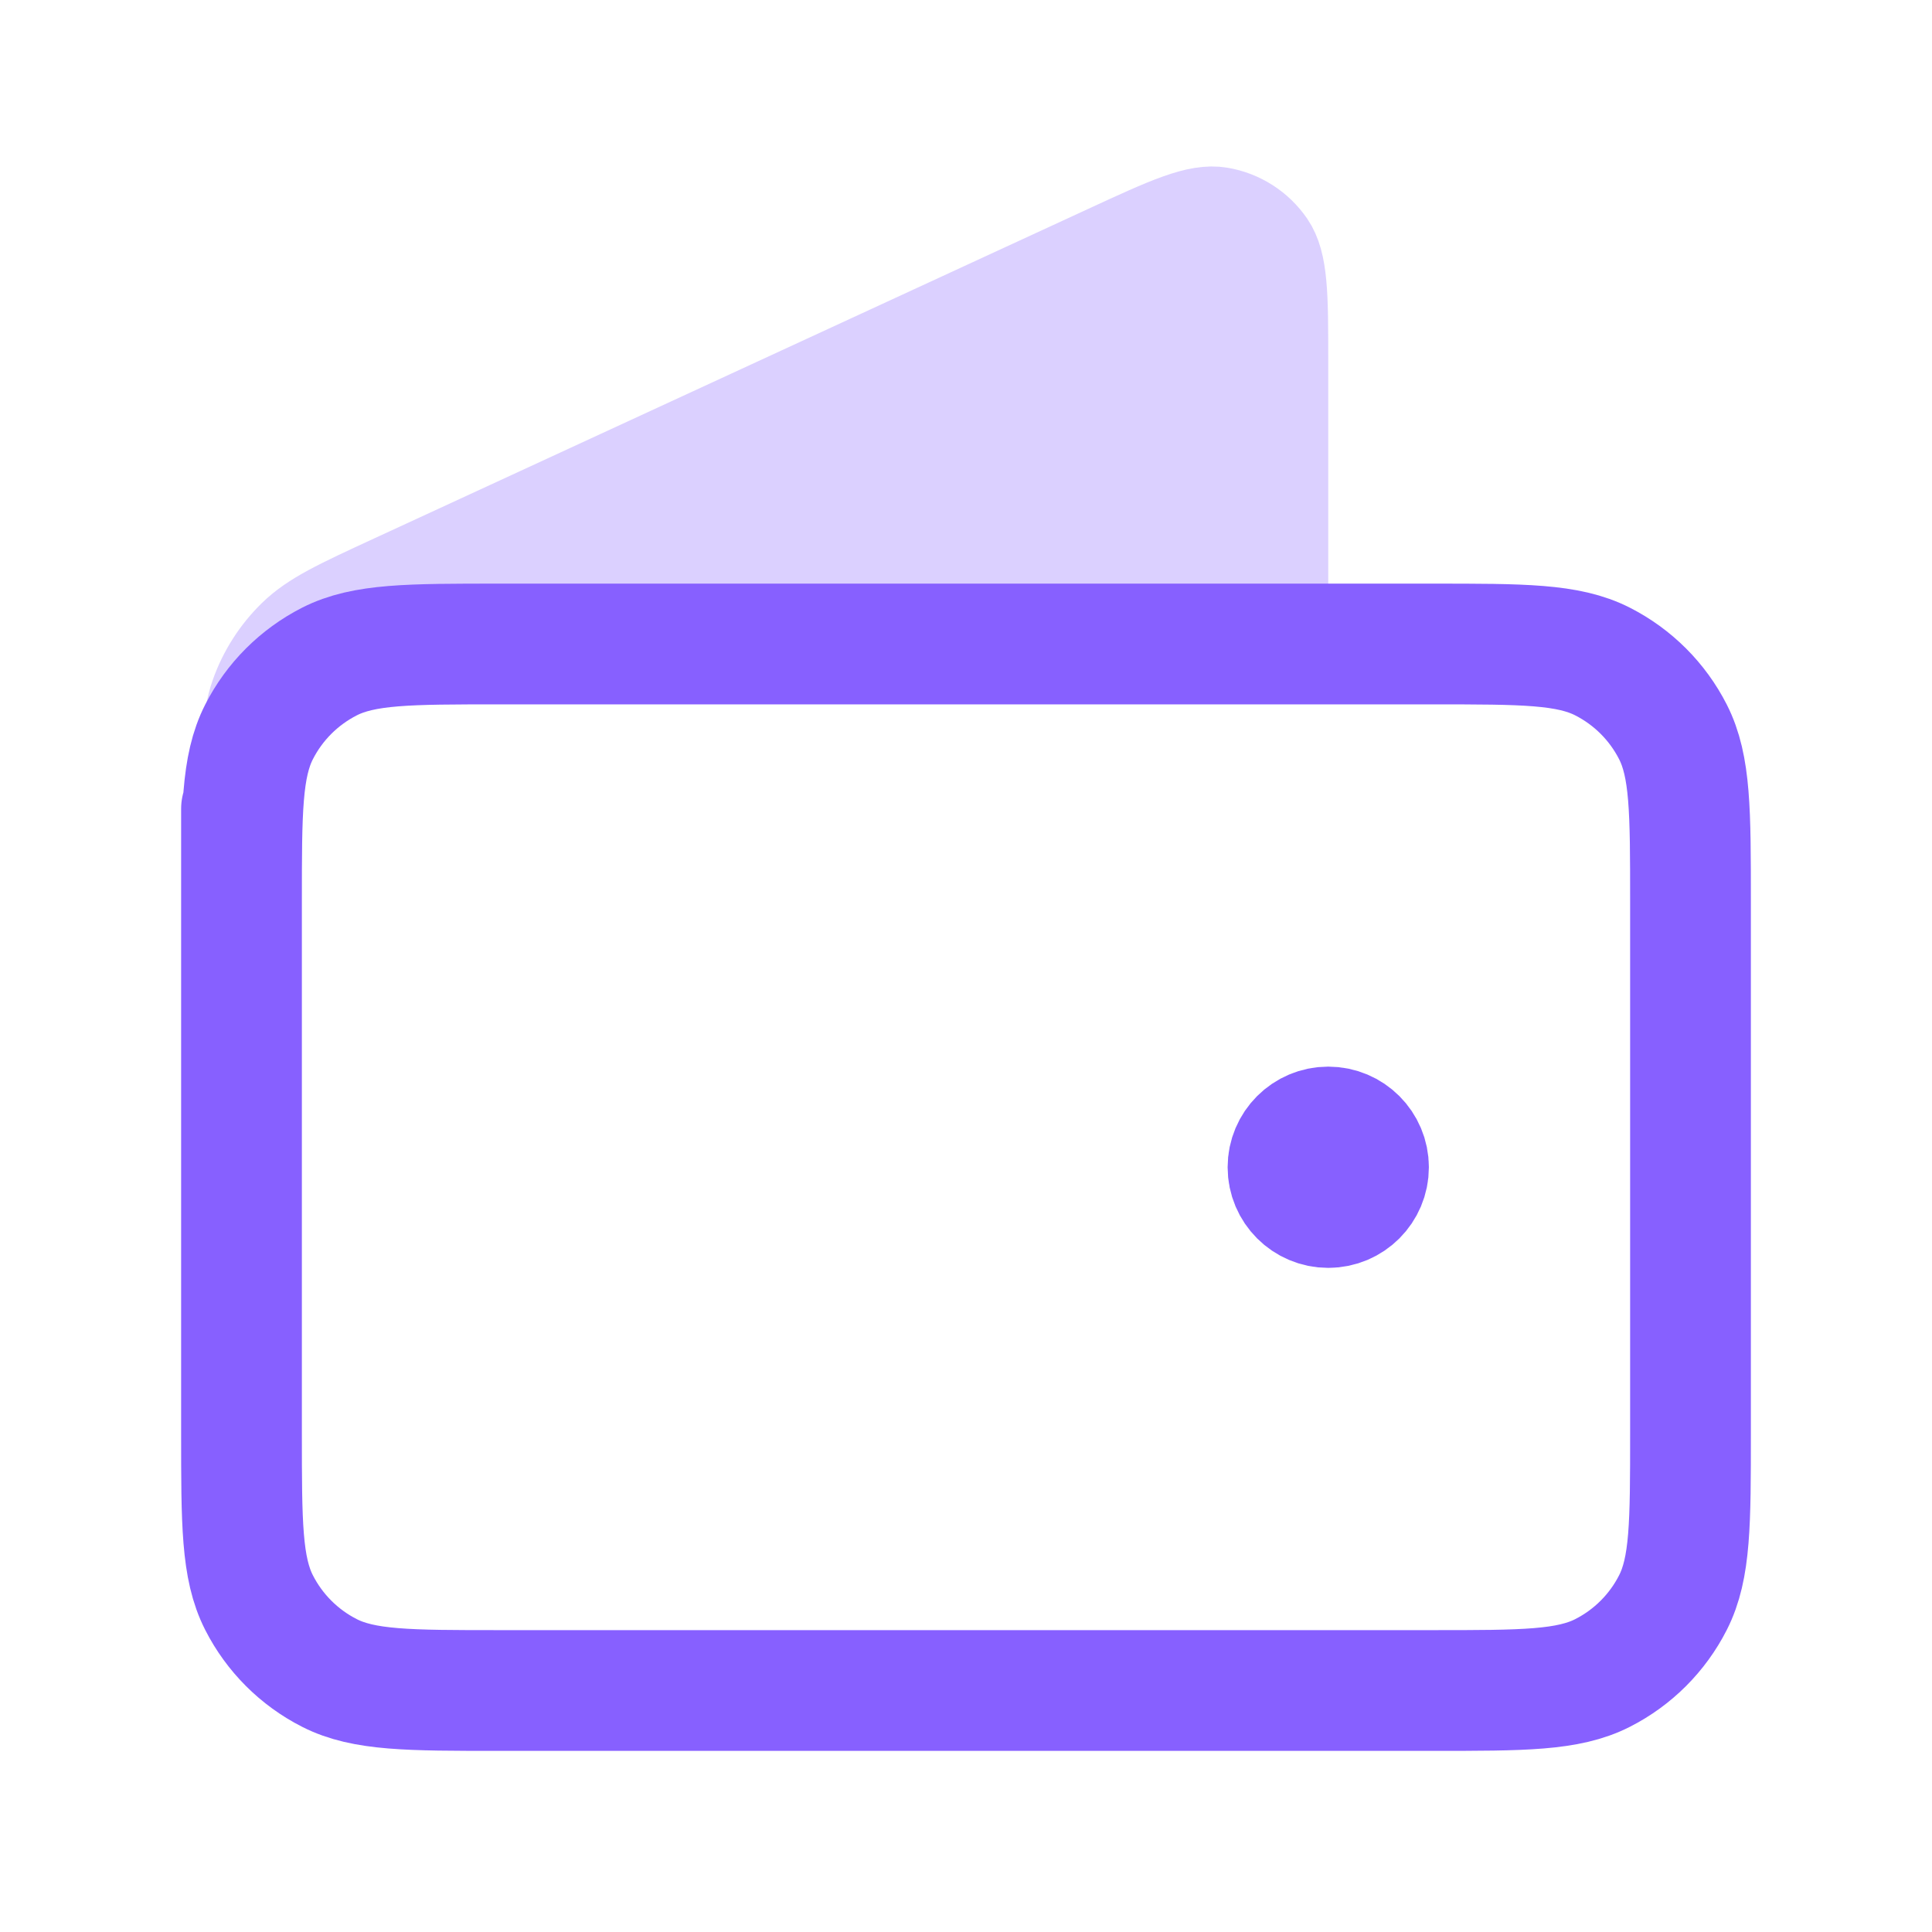
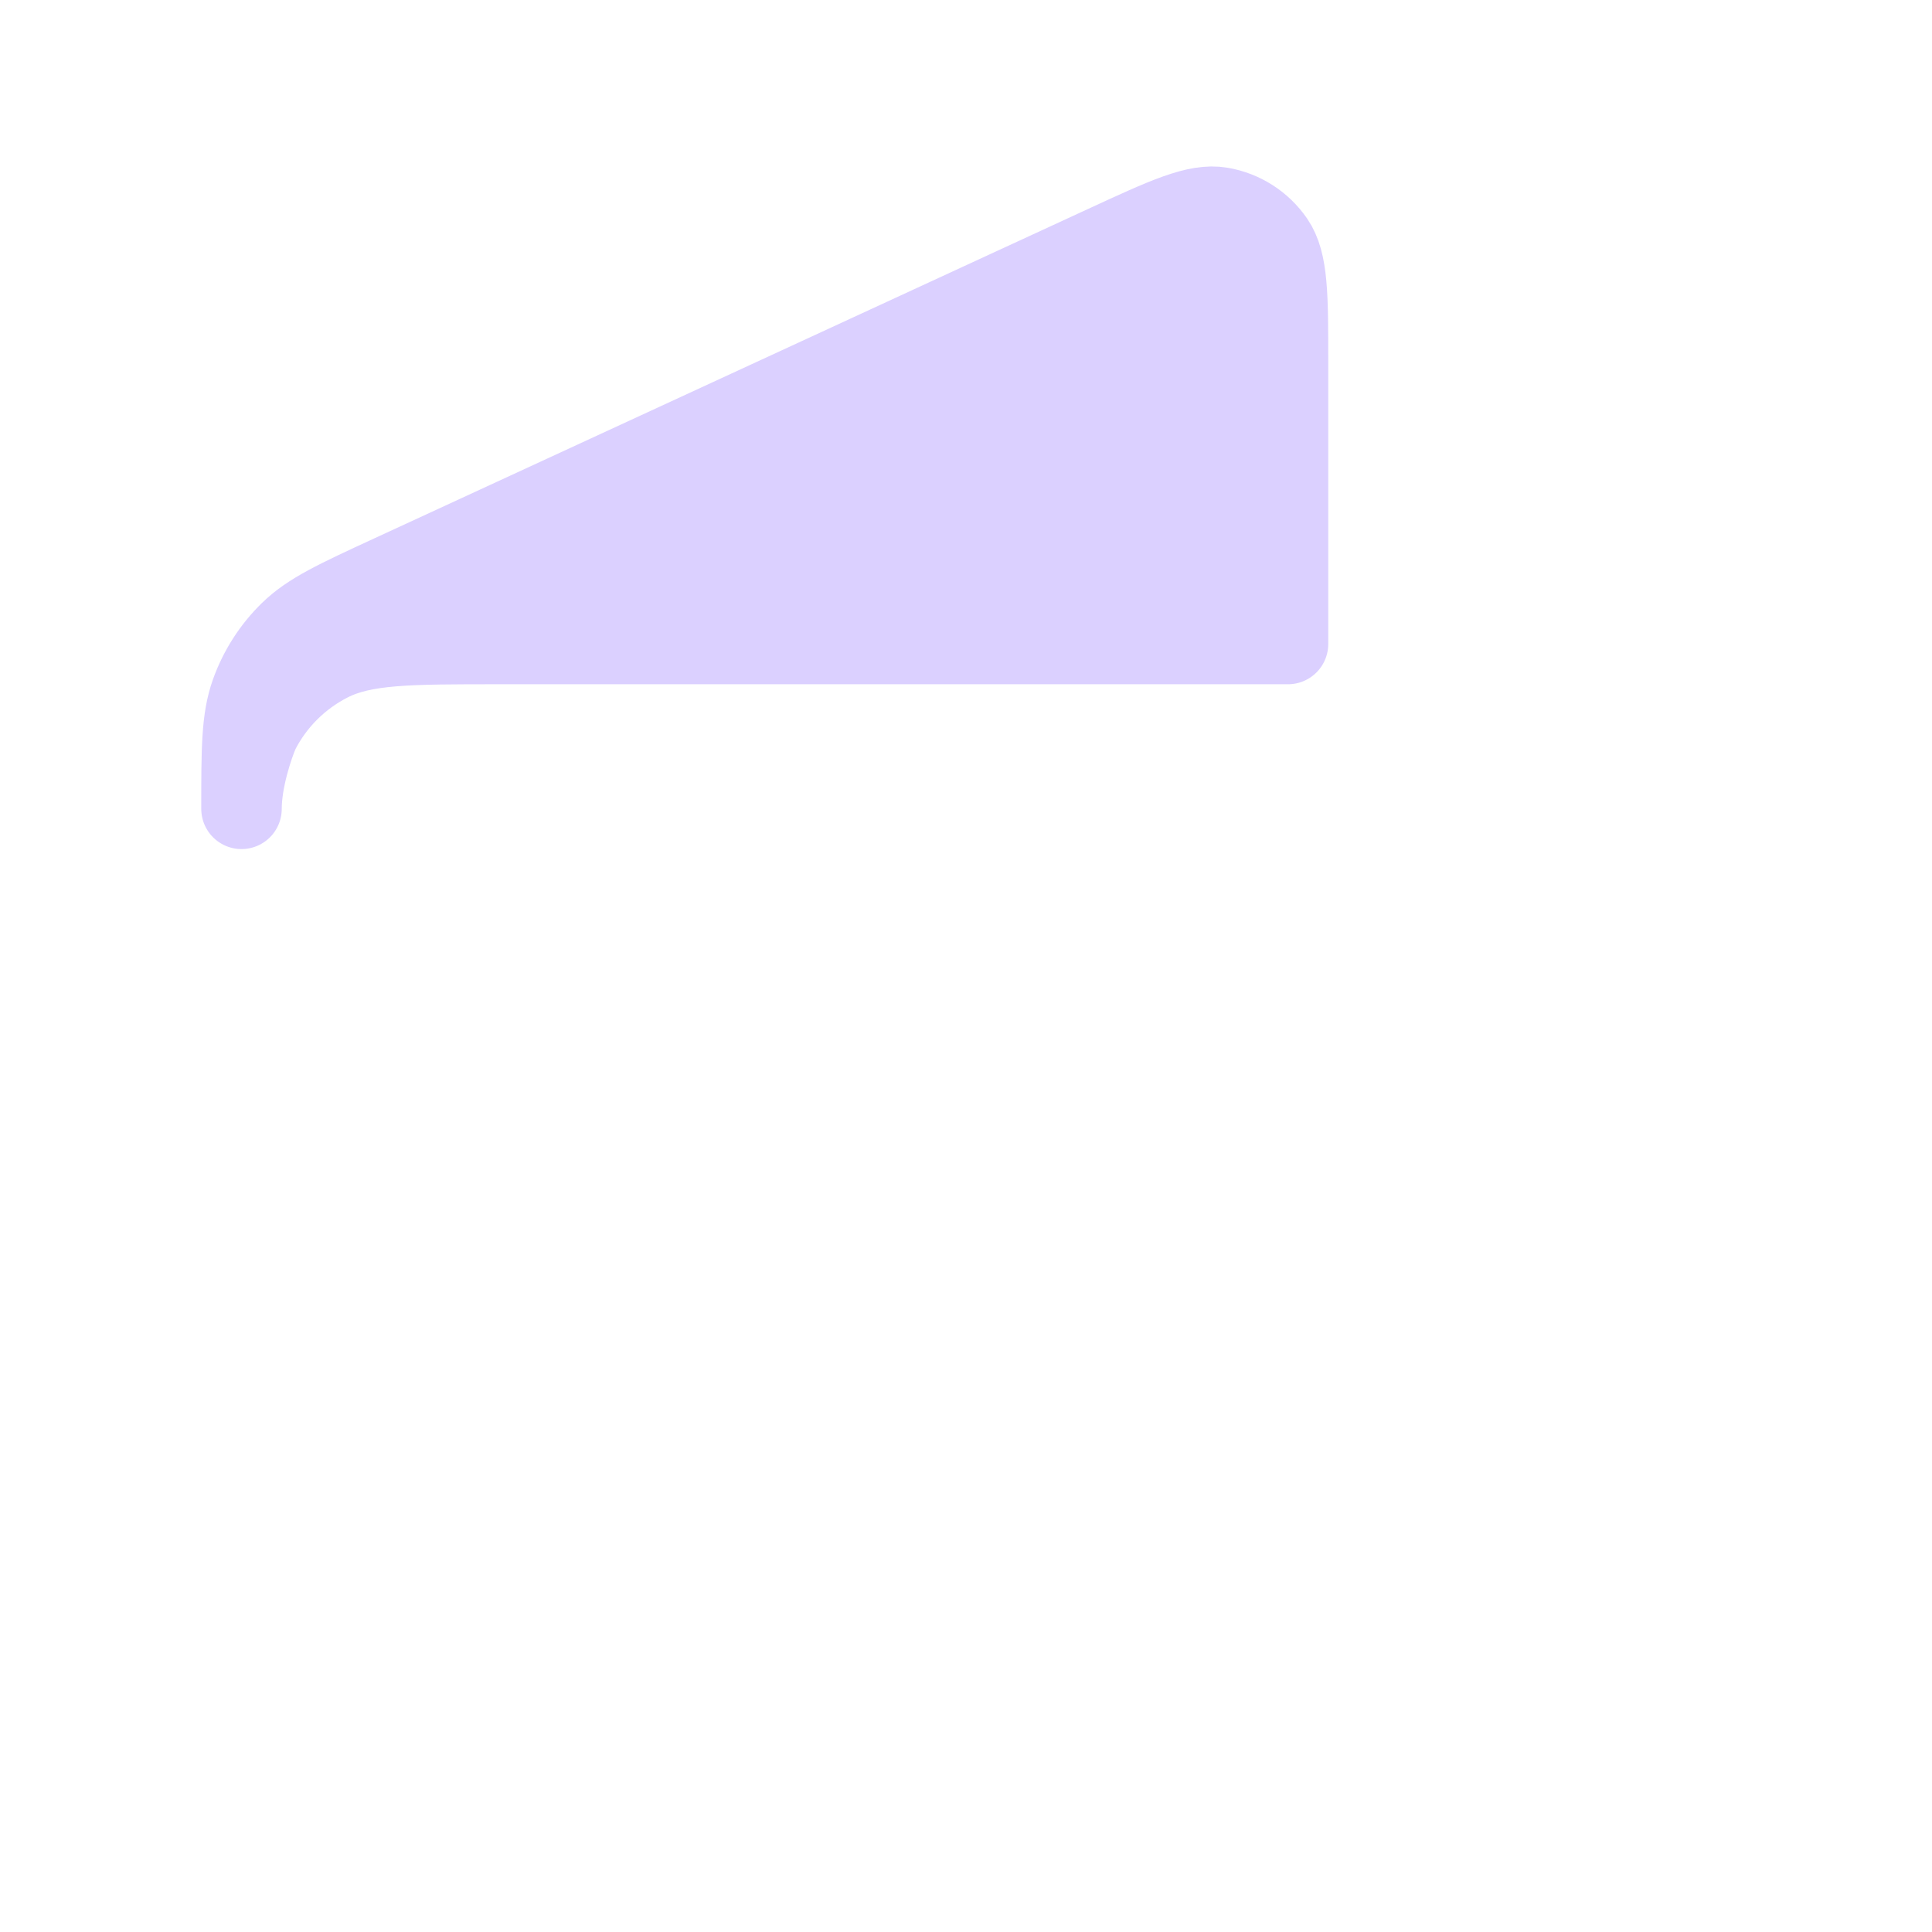
<svg xmlns="http://www.w3.org/2000/svg" width="48" height="48" viewBox="0 0 48 48" fill="none">
  <path d="M32 16V9.001C32 7.338 32 6.506 31.65 5.995C31.343 5.548 30.869 5.245 30.335 5.154C29.725 5.05 28.969 5.399 27.459 6.096L9.718 14.284C8.371 14.906 7.697 15.216 7.204 15.699C6.768 16.125 6.435 16.645 6.231 17.22C6 17.87 6 18.611 6 20.095C6 19.371 6.291 18.519 6.436 18.184C6.819 17.431 7.431 16.82 8.184 16.436C9.04 16 10.16 16 12.4 16L32 16Z" fill="#DBD0FF" stroke="#DBD0FF" stroke-width="2" stroke-linecap="round" stroke-linejoin="round" />
-   <path d="M6 30V20.095M33 29H33.02M6 22.4L6 35.6C6 37.84 6 38.96 6.436 39.816C6.819 40.569 7.431 41.181 8.184 41.564C9.04 42 10.16 42 12.4 42H35.6C37.84 42 38.96 42 39.816 41.564C40.569 41.181 41.181 40.569 41.564 39.816C42 38.96 42 37.84 42 35.6V22.4C42 20.16 42 19.04 41.564 18.184C41.181 17.431 40.569 16.82 39.816 16.436C38.96 16 37.84 16 35.6 16L12.4 16C10.16 16 9.04 16 8.184 16.436C7.431 16.82 6.819 17.431 6.436 18.184C6 19.04 6 20.16 6 22.4ZM34 29C34 29.552 33.552 30 33 30C32.448 30 32 29.552 32 29C32 28.448 32.448 28 33 28C33.552 28 34 28.448 34 29Z" stroke="#8760FF" stroke-width="3" stroke-linecap="round" stroke-linejoin="round" />
</svg>